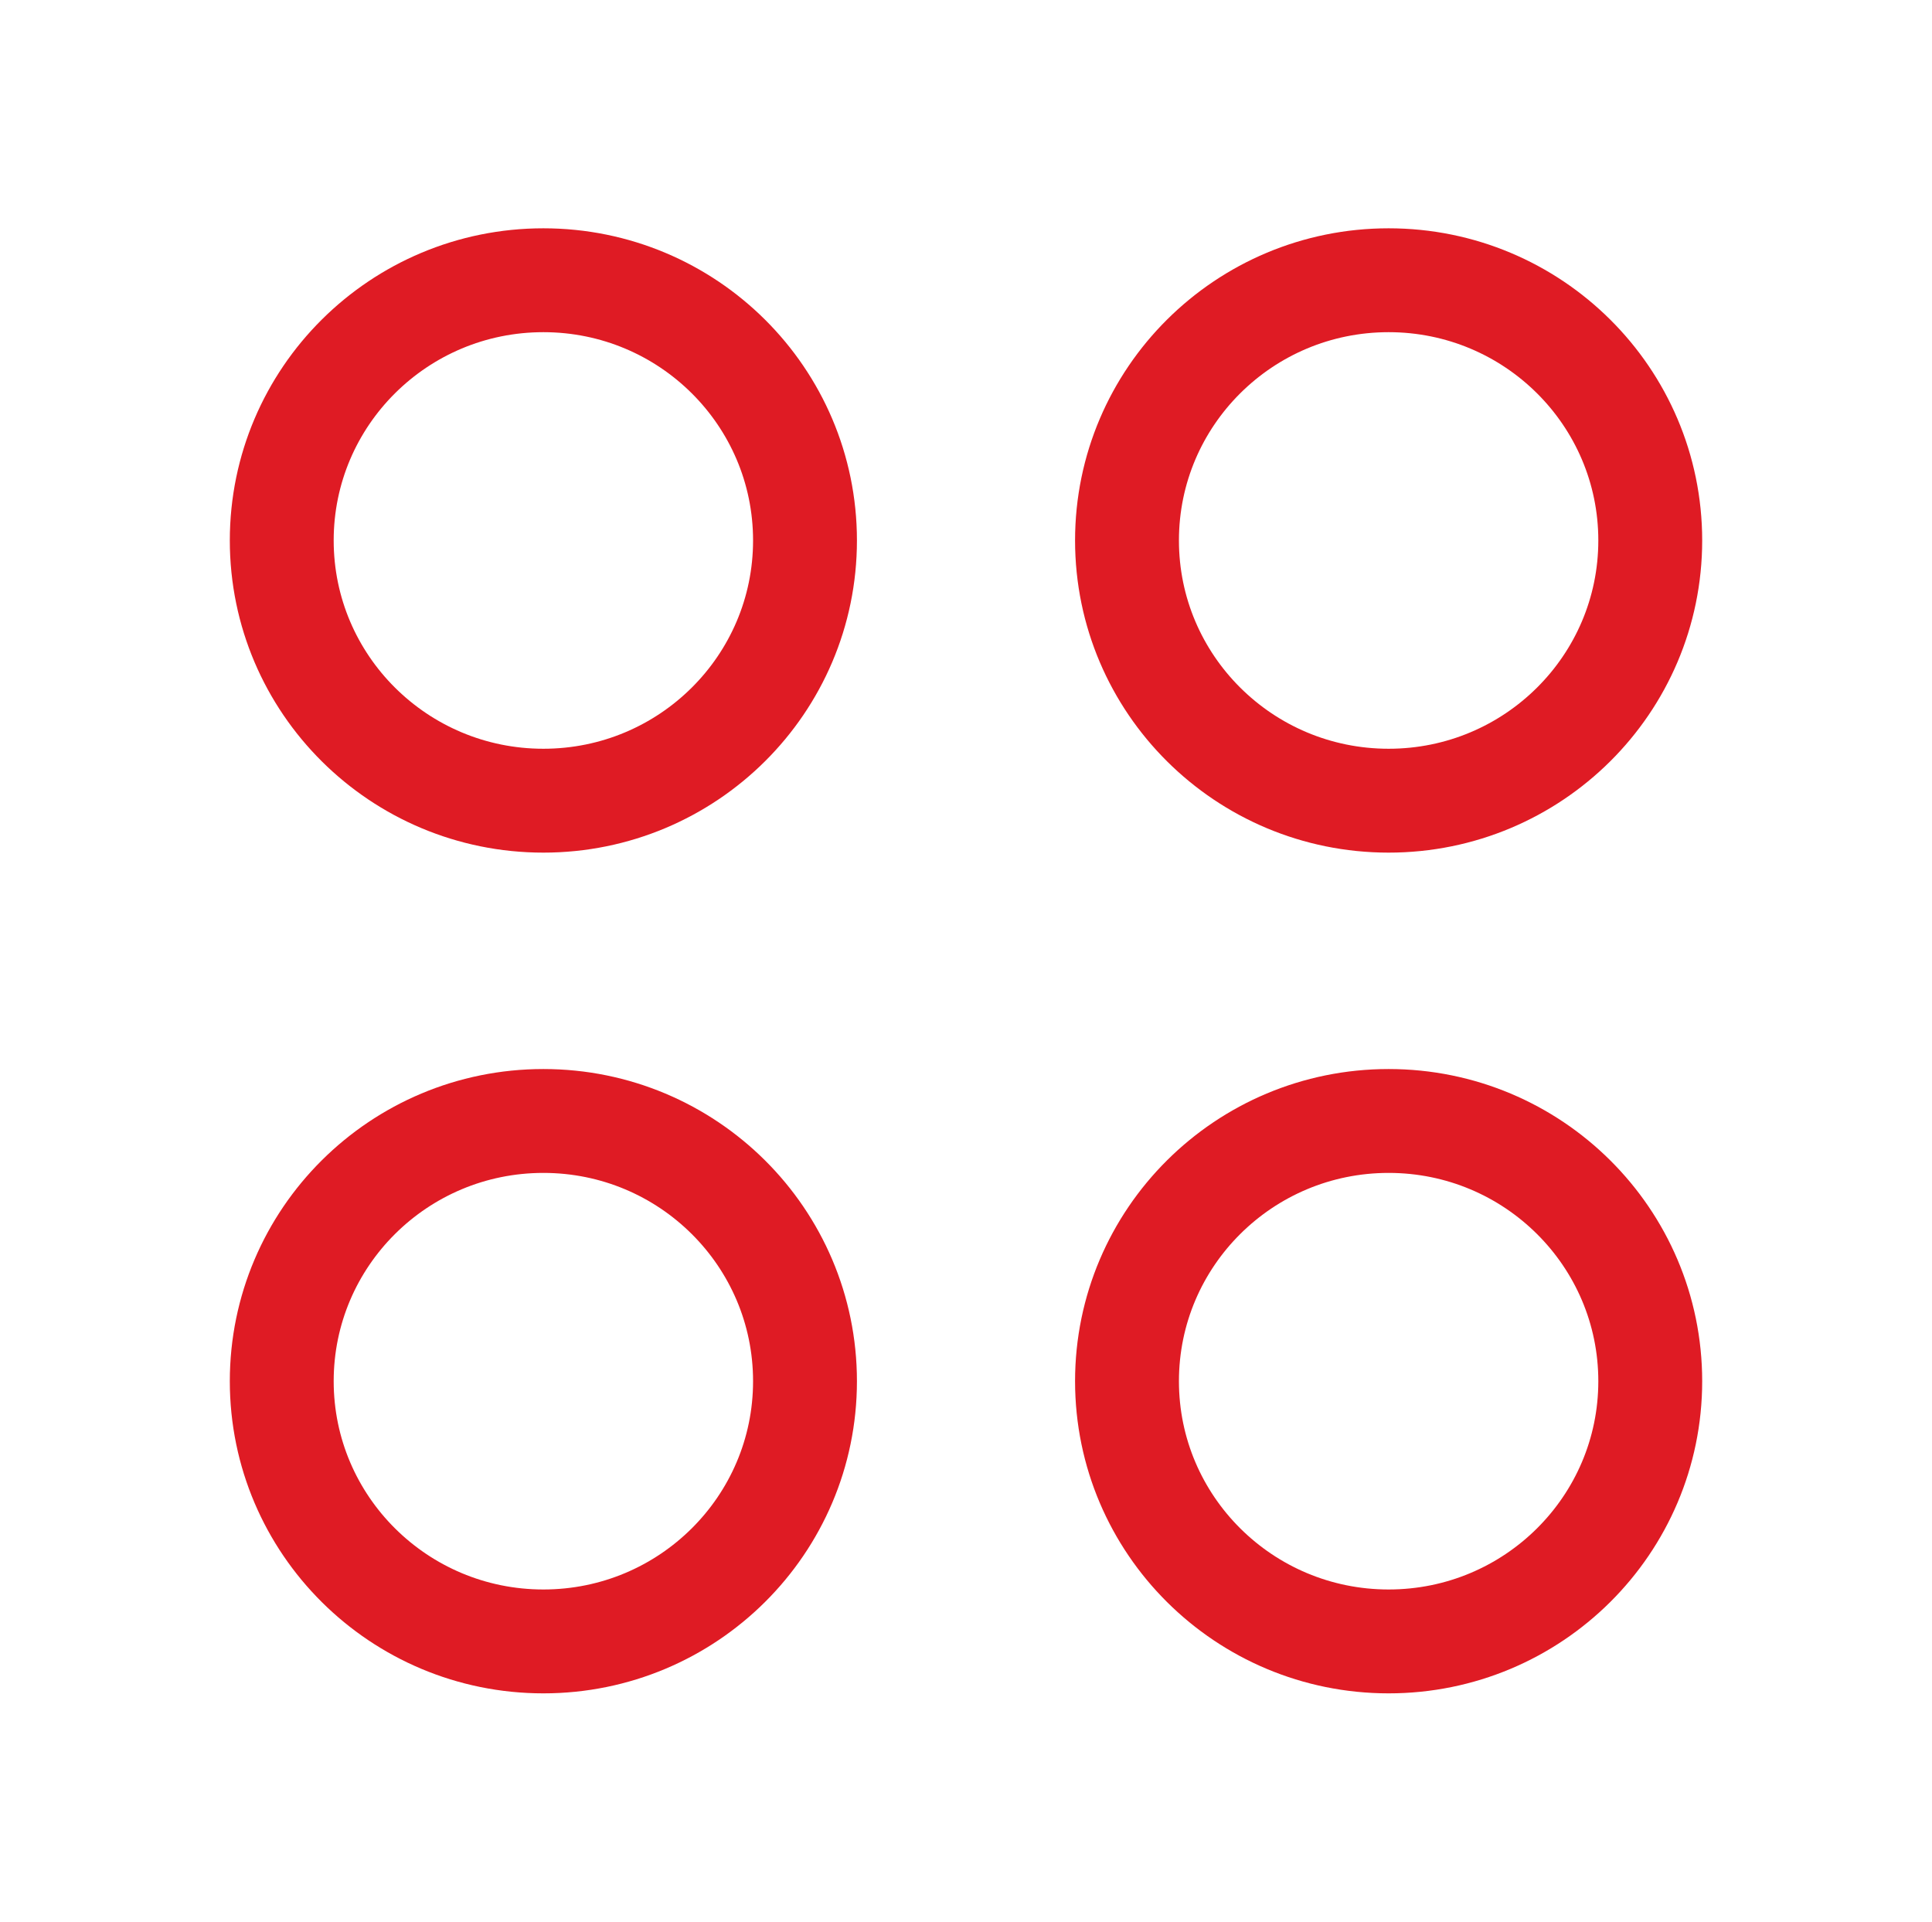
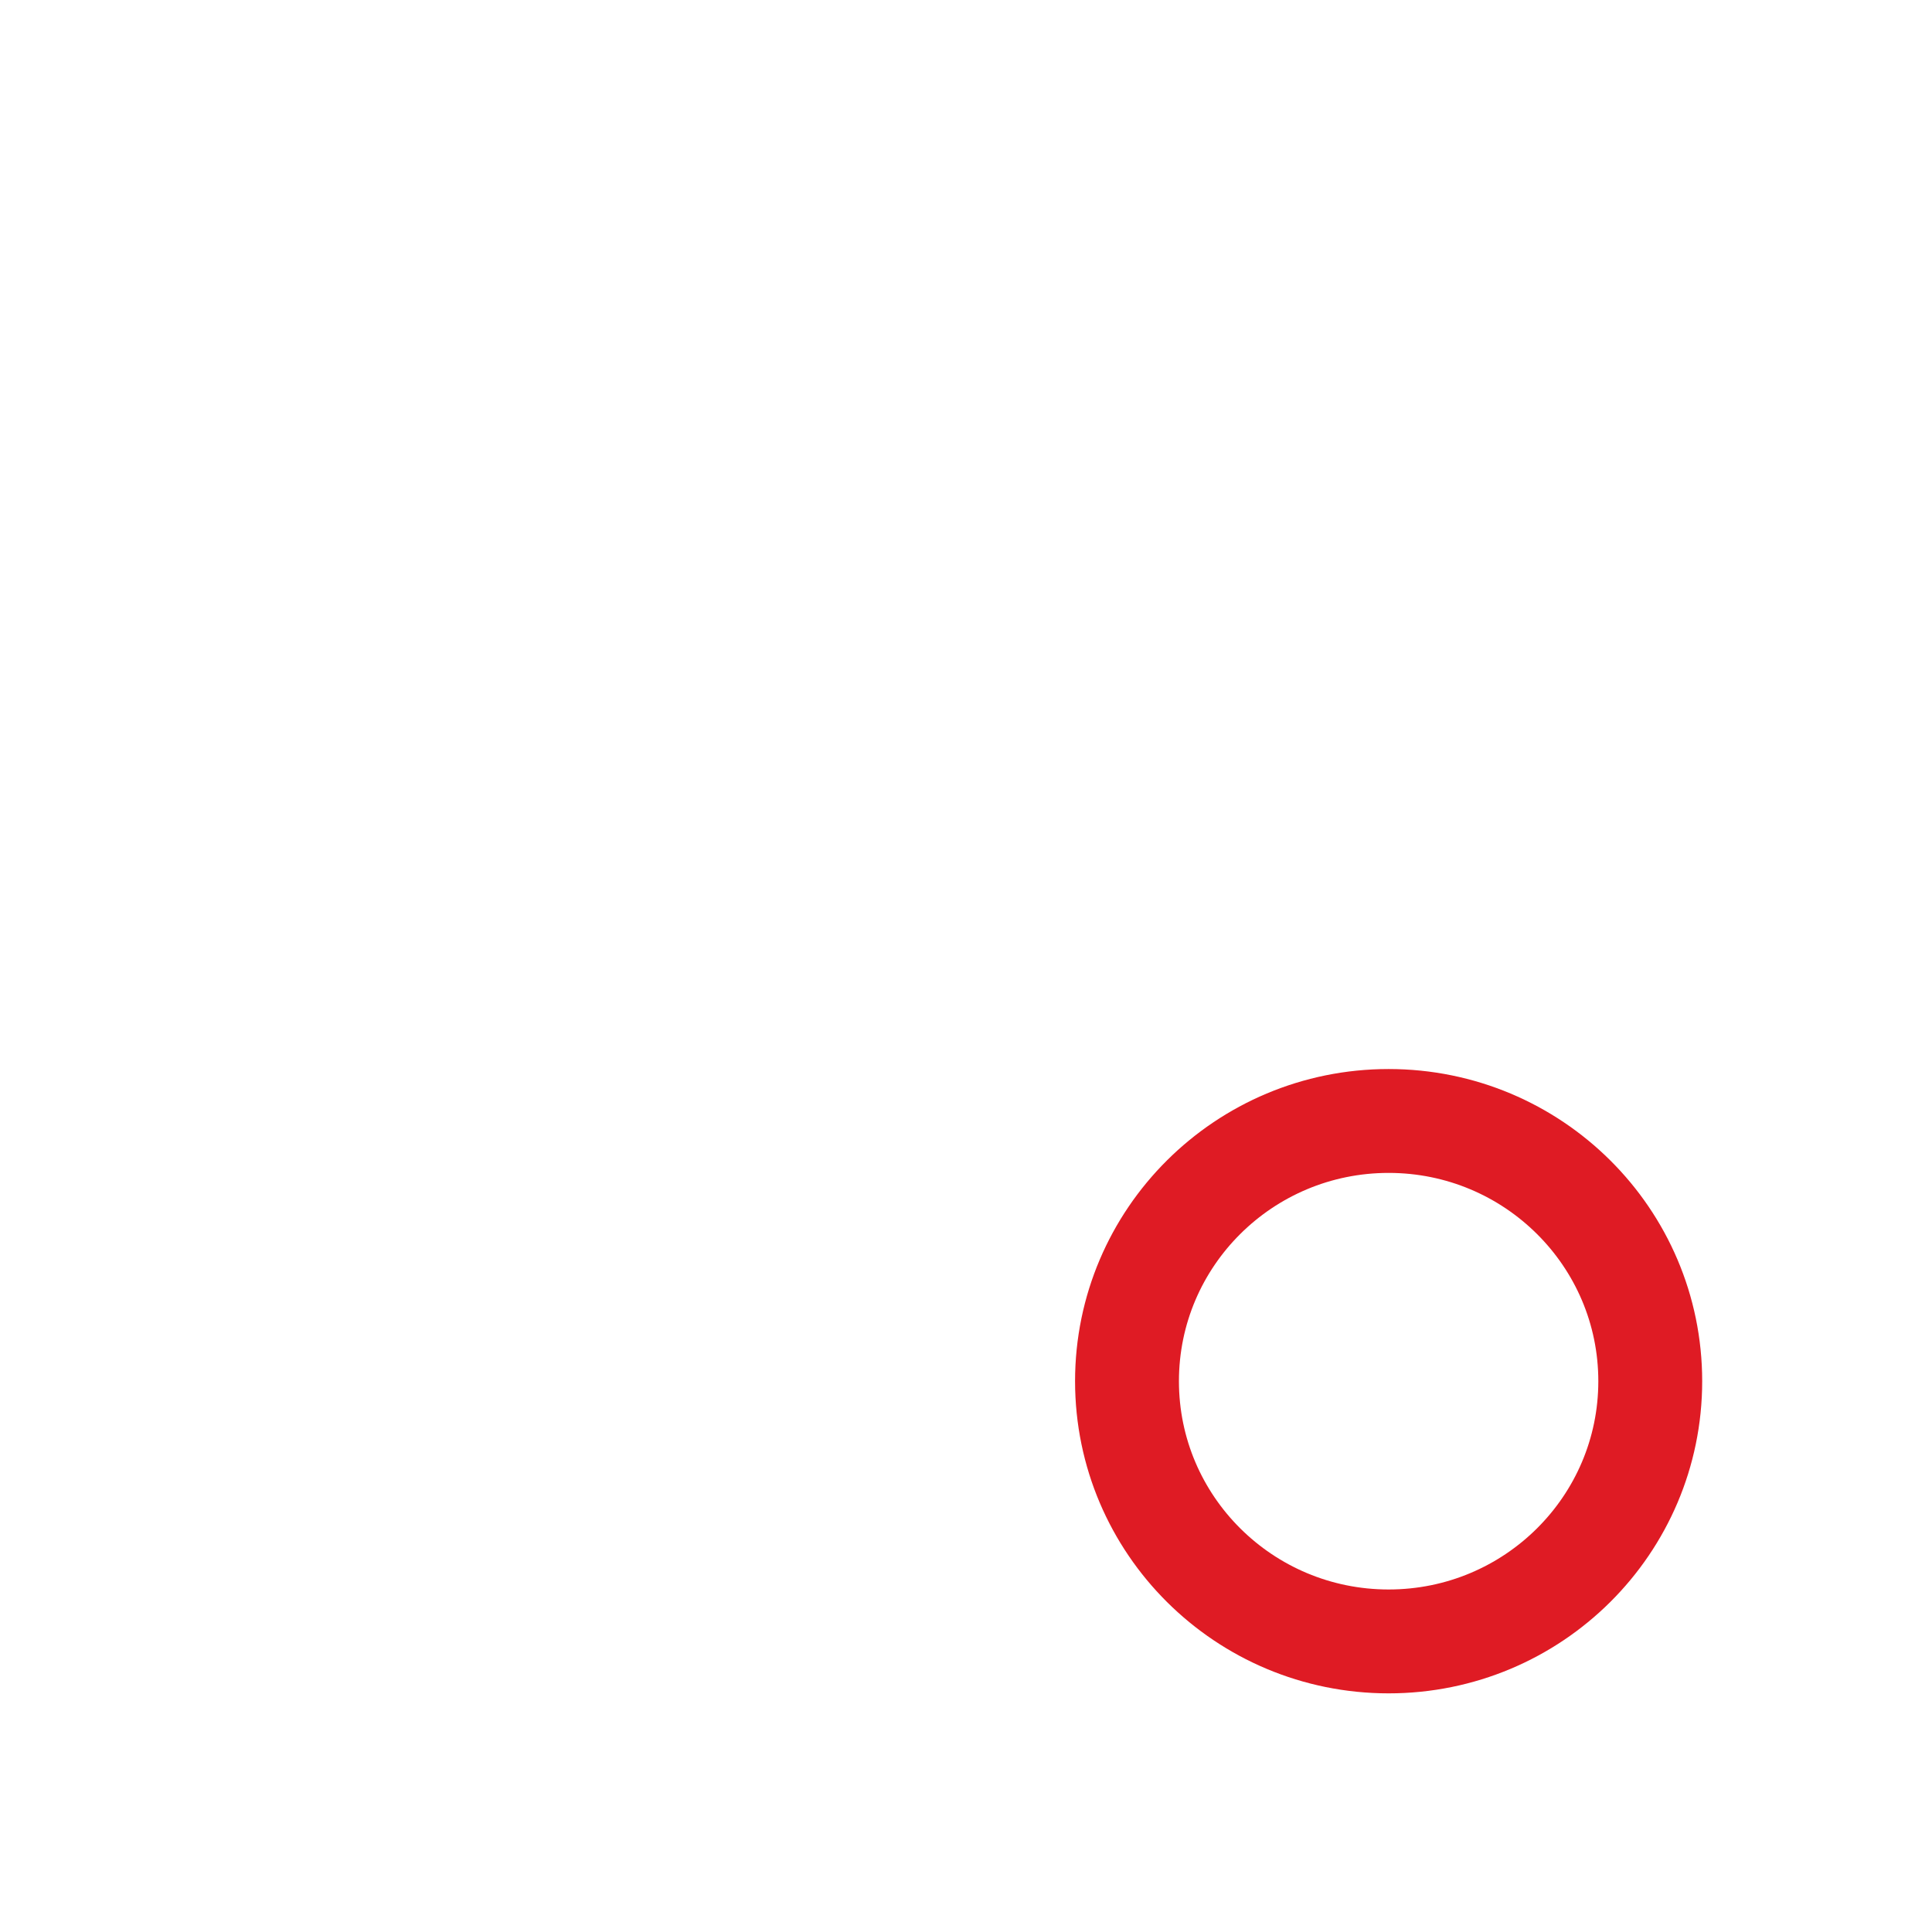
<svg xmlns="http://www.w3.org/2000/svg" width="186" height="185" viewBox="0 0 186 185" fill="none">
-   <path d="M133.688 77.083C147.598 77.083 158.875 65.867 158.875 52.031C158.875 38.195 147.598 26.979 133.688 26.979C119.777 26.979 108.5 38.195 108.5 52.031C108.5 65.867 119.777 77.083 133.688 77.083Z" stroke="#DF1B24" stroke-width="10" />
-   <path d="M133.688 158.021C147.598 158.021 158.875 146.805 158.875 132.969C158.875 119.133 147.598 107.917 133.688 107.917C119.777 107.917 108.5 119.133 108.5 132.969C108.5 146.805 119.777 158.021 133.688 158.021Z" stroke="#DF1B24" stroke-width="10" />
-   <path d="M52.312 77.083C66.223 77.083 77.5 65.867 77.5 52.031C77.5 38.195 66.223 26.979 52.312 26.979C38.402 26.979 27.125 38.195 27.125 52.031C27.125 65.867 38.402 77.083 52.312 77.083Z" stroke="#DF1B24" stroke-width="10" />
-   <path d="M52.312 158.021C66.223 158.021 77.5 146.805 77.5 132.969C77.5 119.133 66.223 107.917 52.312 107.917C38.402 107.917 27.125 119.133 27.125 132.969C27.125 146.805 38.402 158.021 52.312 158.021Z" stroke="#DF1B24" stroke-width="10" />
+   <path d="M133.688 158.021C147.598 158.021 158.875 146.805 158.875 132.969C158.875 119.133 147.598 107.917 133.688 107.917C119.777 107.917 108.5 119.133 108.5 132.969C108.5 146.805 119.777 158.021 133.688 158.021" stroke="#DF1B24" stroke-width="10" />
</svg>